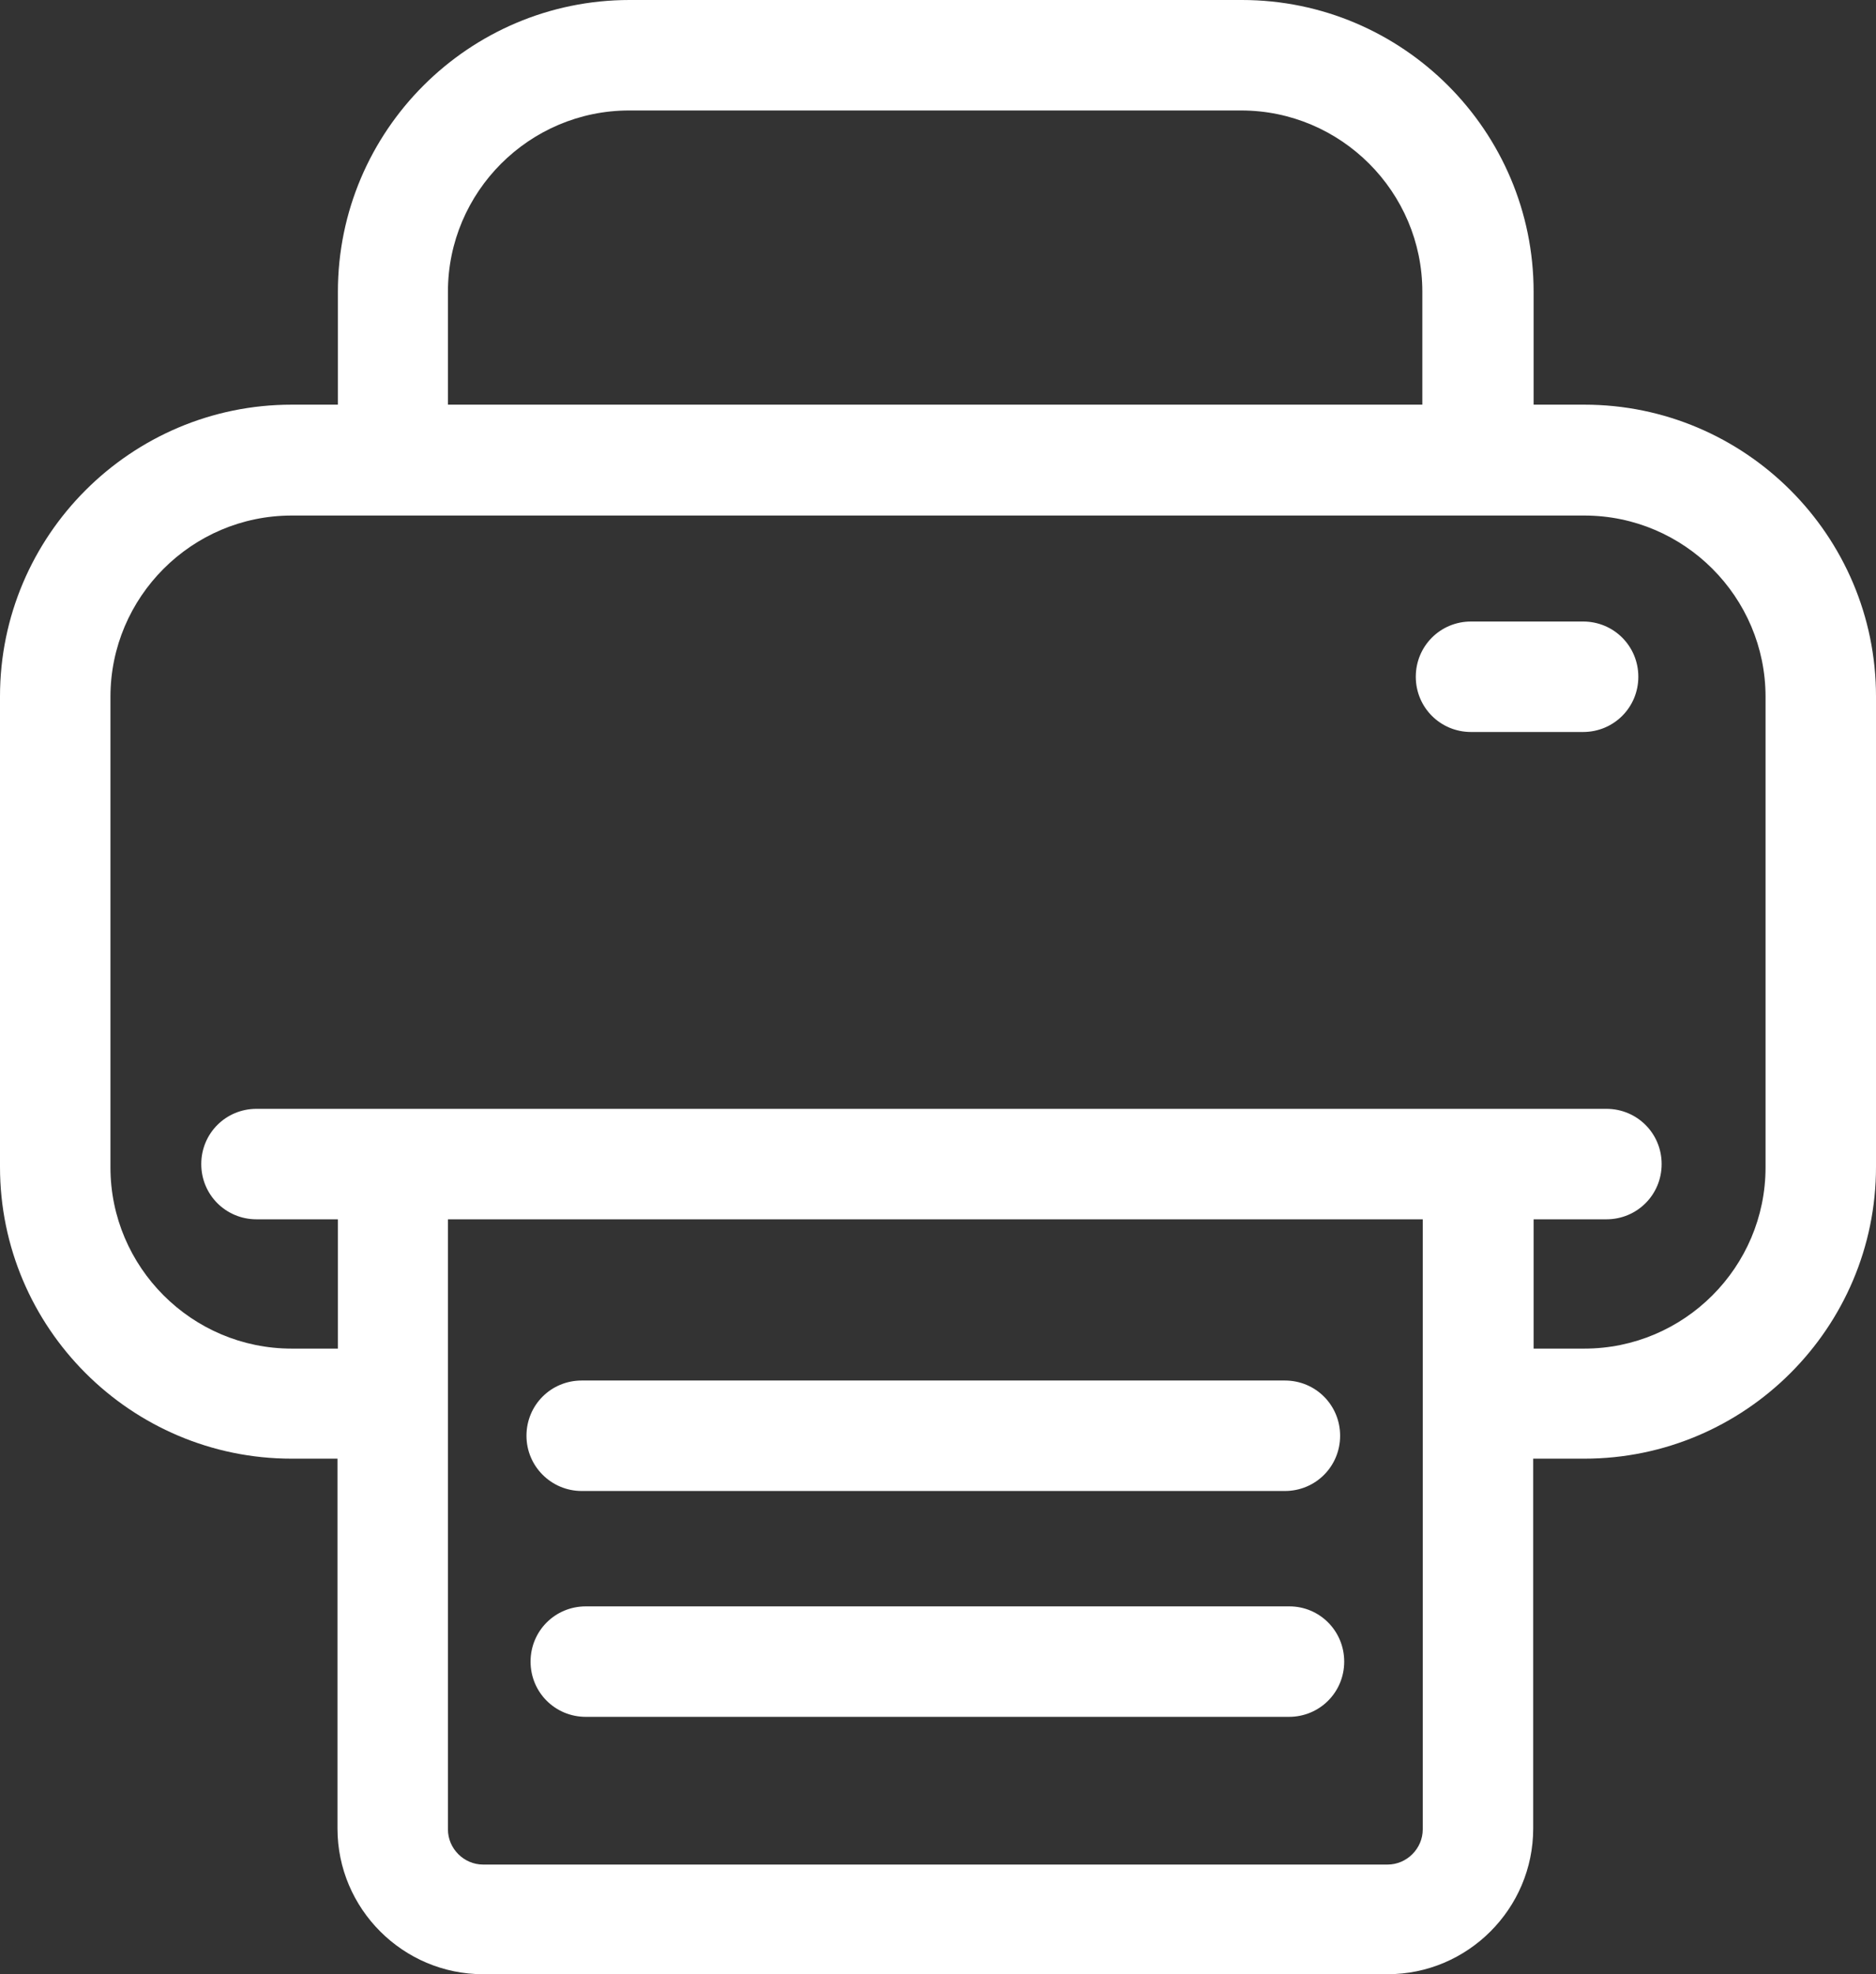
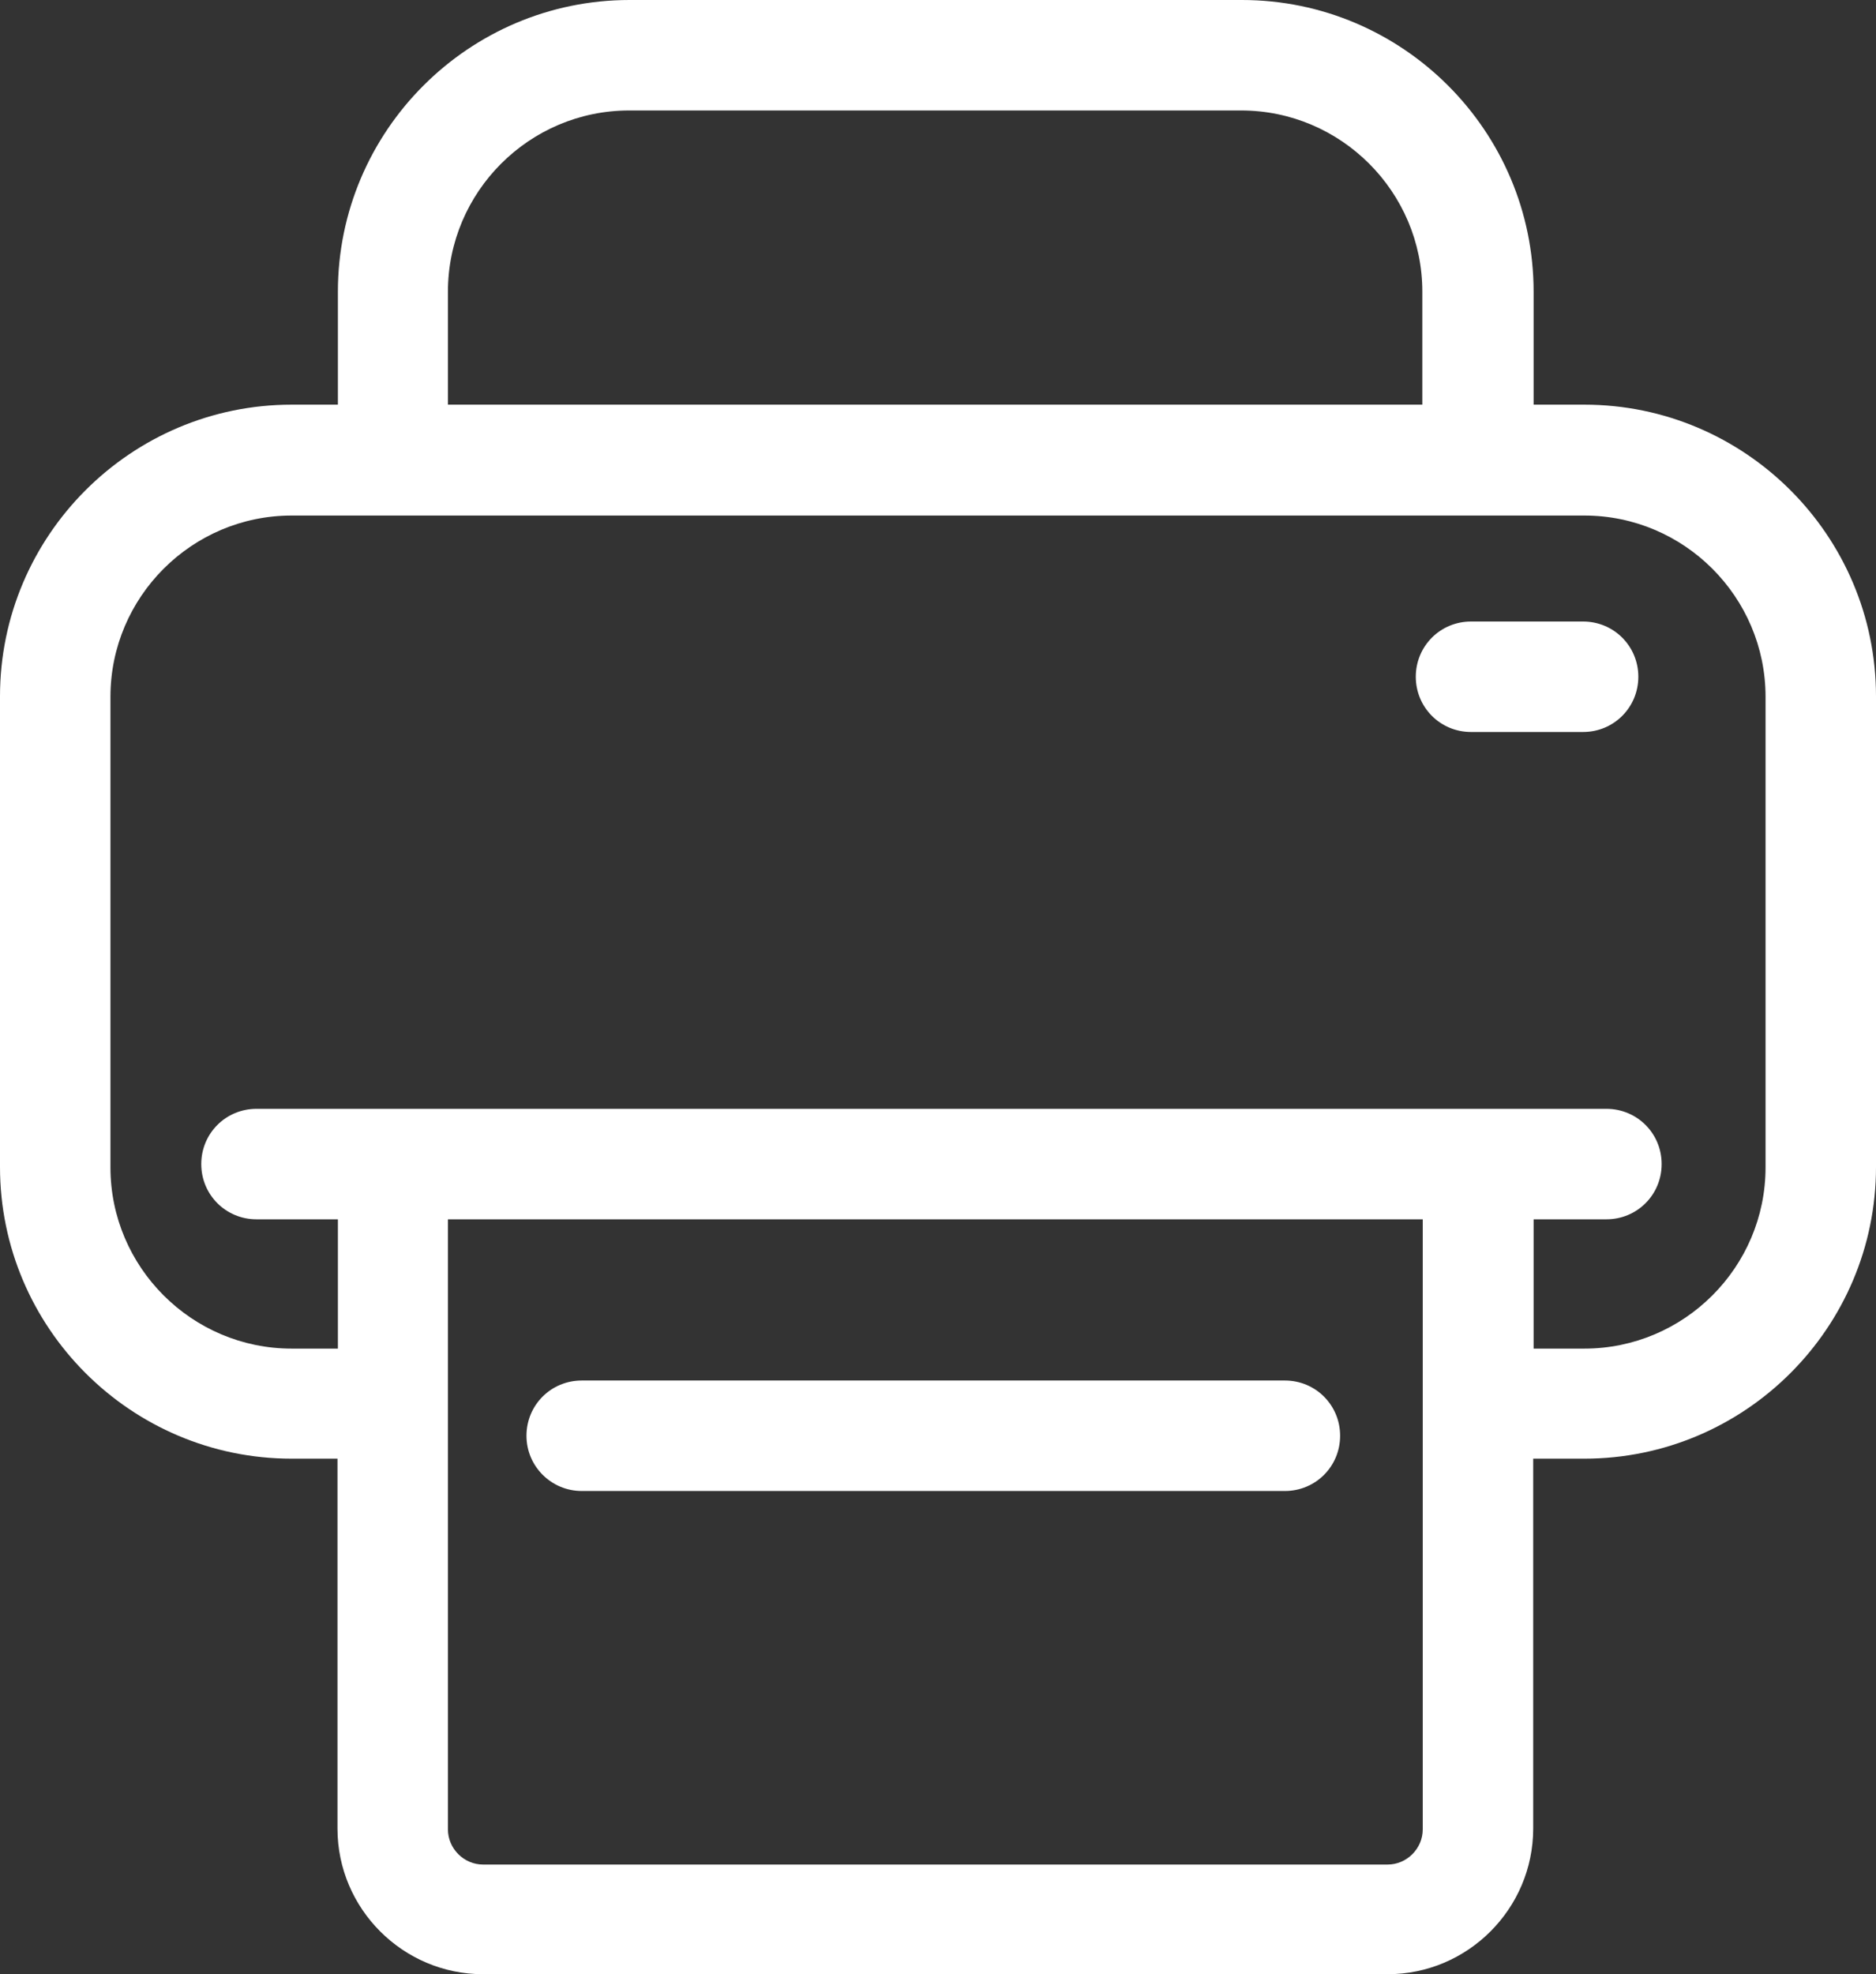
<svg xmlns="http://www.w3.org/2000/svg" version="1.1" id="Capa_1" x="0px" y="0px" width="1026.504px" height="1080px" viewBox="446.748 0 1026.504 1080" enable-background="new 446.748 0 1026.504 1080" xml:space="preserve">
  <rect x="446.748" y="0" width="1026.504" height="1080" fill="#333333" stroke="none" />
  <g>
    <g>
      <path fill="#FFFFFF" d="M1313.658,221.372h-27.756v-61.778C1285.902,71.627,1214.275,0,1126.309,0h-335.08    c-87.967,0-159.594,71.627-159.594,159.594v61.778h-25.293c-87.967,0-159.594,71.627-159.594,159.594v257.409    c0,87.967,71.627,159.594,159.594,159.594h25.069v202.347c0,43.871,35.813,79.685,79.686,79.685h494.897    c43.871,0,79.685-35.813,79.685-79.685V797.969h27.979c87.967,0,159.594-71.627,159.594-159.594V380.966    C1473.252,292.999,1401.625,221.372,1313.658,221.372z M691.847,159.594c0-54.615,44.543-99.159,99.158-99.159h334.856    c54.615,0,99.158,44.543,99.158,99.159v61.778H691.847V159.594z M1225.243,1000.763c0,10.521-8.729,19.25-19.249,19.25H711.097    c-10.521,0-19.25-8.729-19.25-19.25V667.026h533.396V1000.763z M1412.816,638.599c0,54.616-44.543,99.159-99.158,99.159h-27.756    v-70.731h39.843c16.788,0,30.218-13.431,30.218-30.218c0-16.788-13.43-30.218-30.218-30.218H587.092    c-16.787,0-30.217,13.43-30.217,30.218c0,16.787,13.43,30.218,30.217,30.218h44.543v70.731h-25.293    c-54.615,0-99.158-44.543-99.158-99.159V381.189c0-54.615,44.543-99.158,99.158-99.158h707.316    c54.615,0,99.158,44.543,99.158,99.158V638.599z" />
      <path fill="#FFFFFF" d="M765.04,815.652h384.771c16.787,0,30.218-13.431,30.218-30.218c0-16.788-13.431-30.218-30.218-30.218    H765.04c-16.787,0-30.218,13.43-30.218,30.218C734.822,802.222,748.477,815.652,765.04,815.652z" />
-       <path fill="#FFFFFF" d="M1152.273,878.773H767.279c-16.788,0-30.218,13.43-30.218,30.217c0,16.788,13.43,30.218,30.218,30.218    h384.771c16.787,0,30.218-13.43,30.218-30.218C1182.268,892.203,1168.837,878.773,1152.273,878.773z" />
      <path fill="#FFFFFF" d="M1312.986,340.004h-61.33c-16.788,0-30.218,13.431-30.218,30.218c0,16.788,13.43,30.218,30.218,30.218    h61.33c16.788,0,30.218-13.43,30.218-30.218C1343.204,353.435,1329.774,340.004,1312.986,340.004z" />
    </g>
  </g>
</svg>